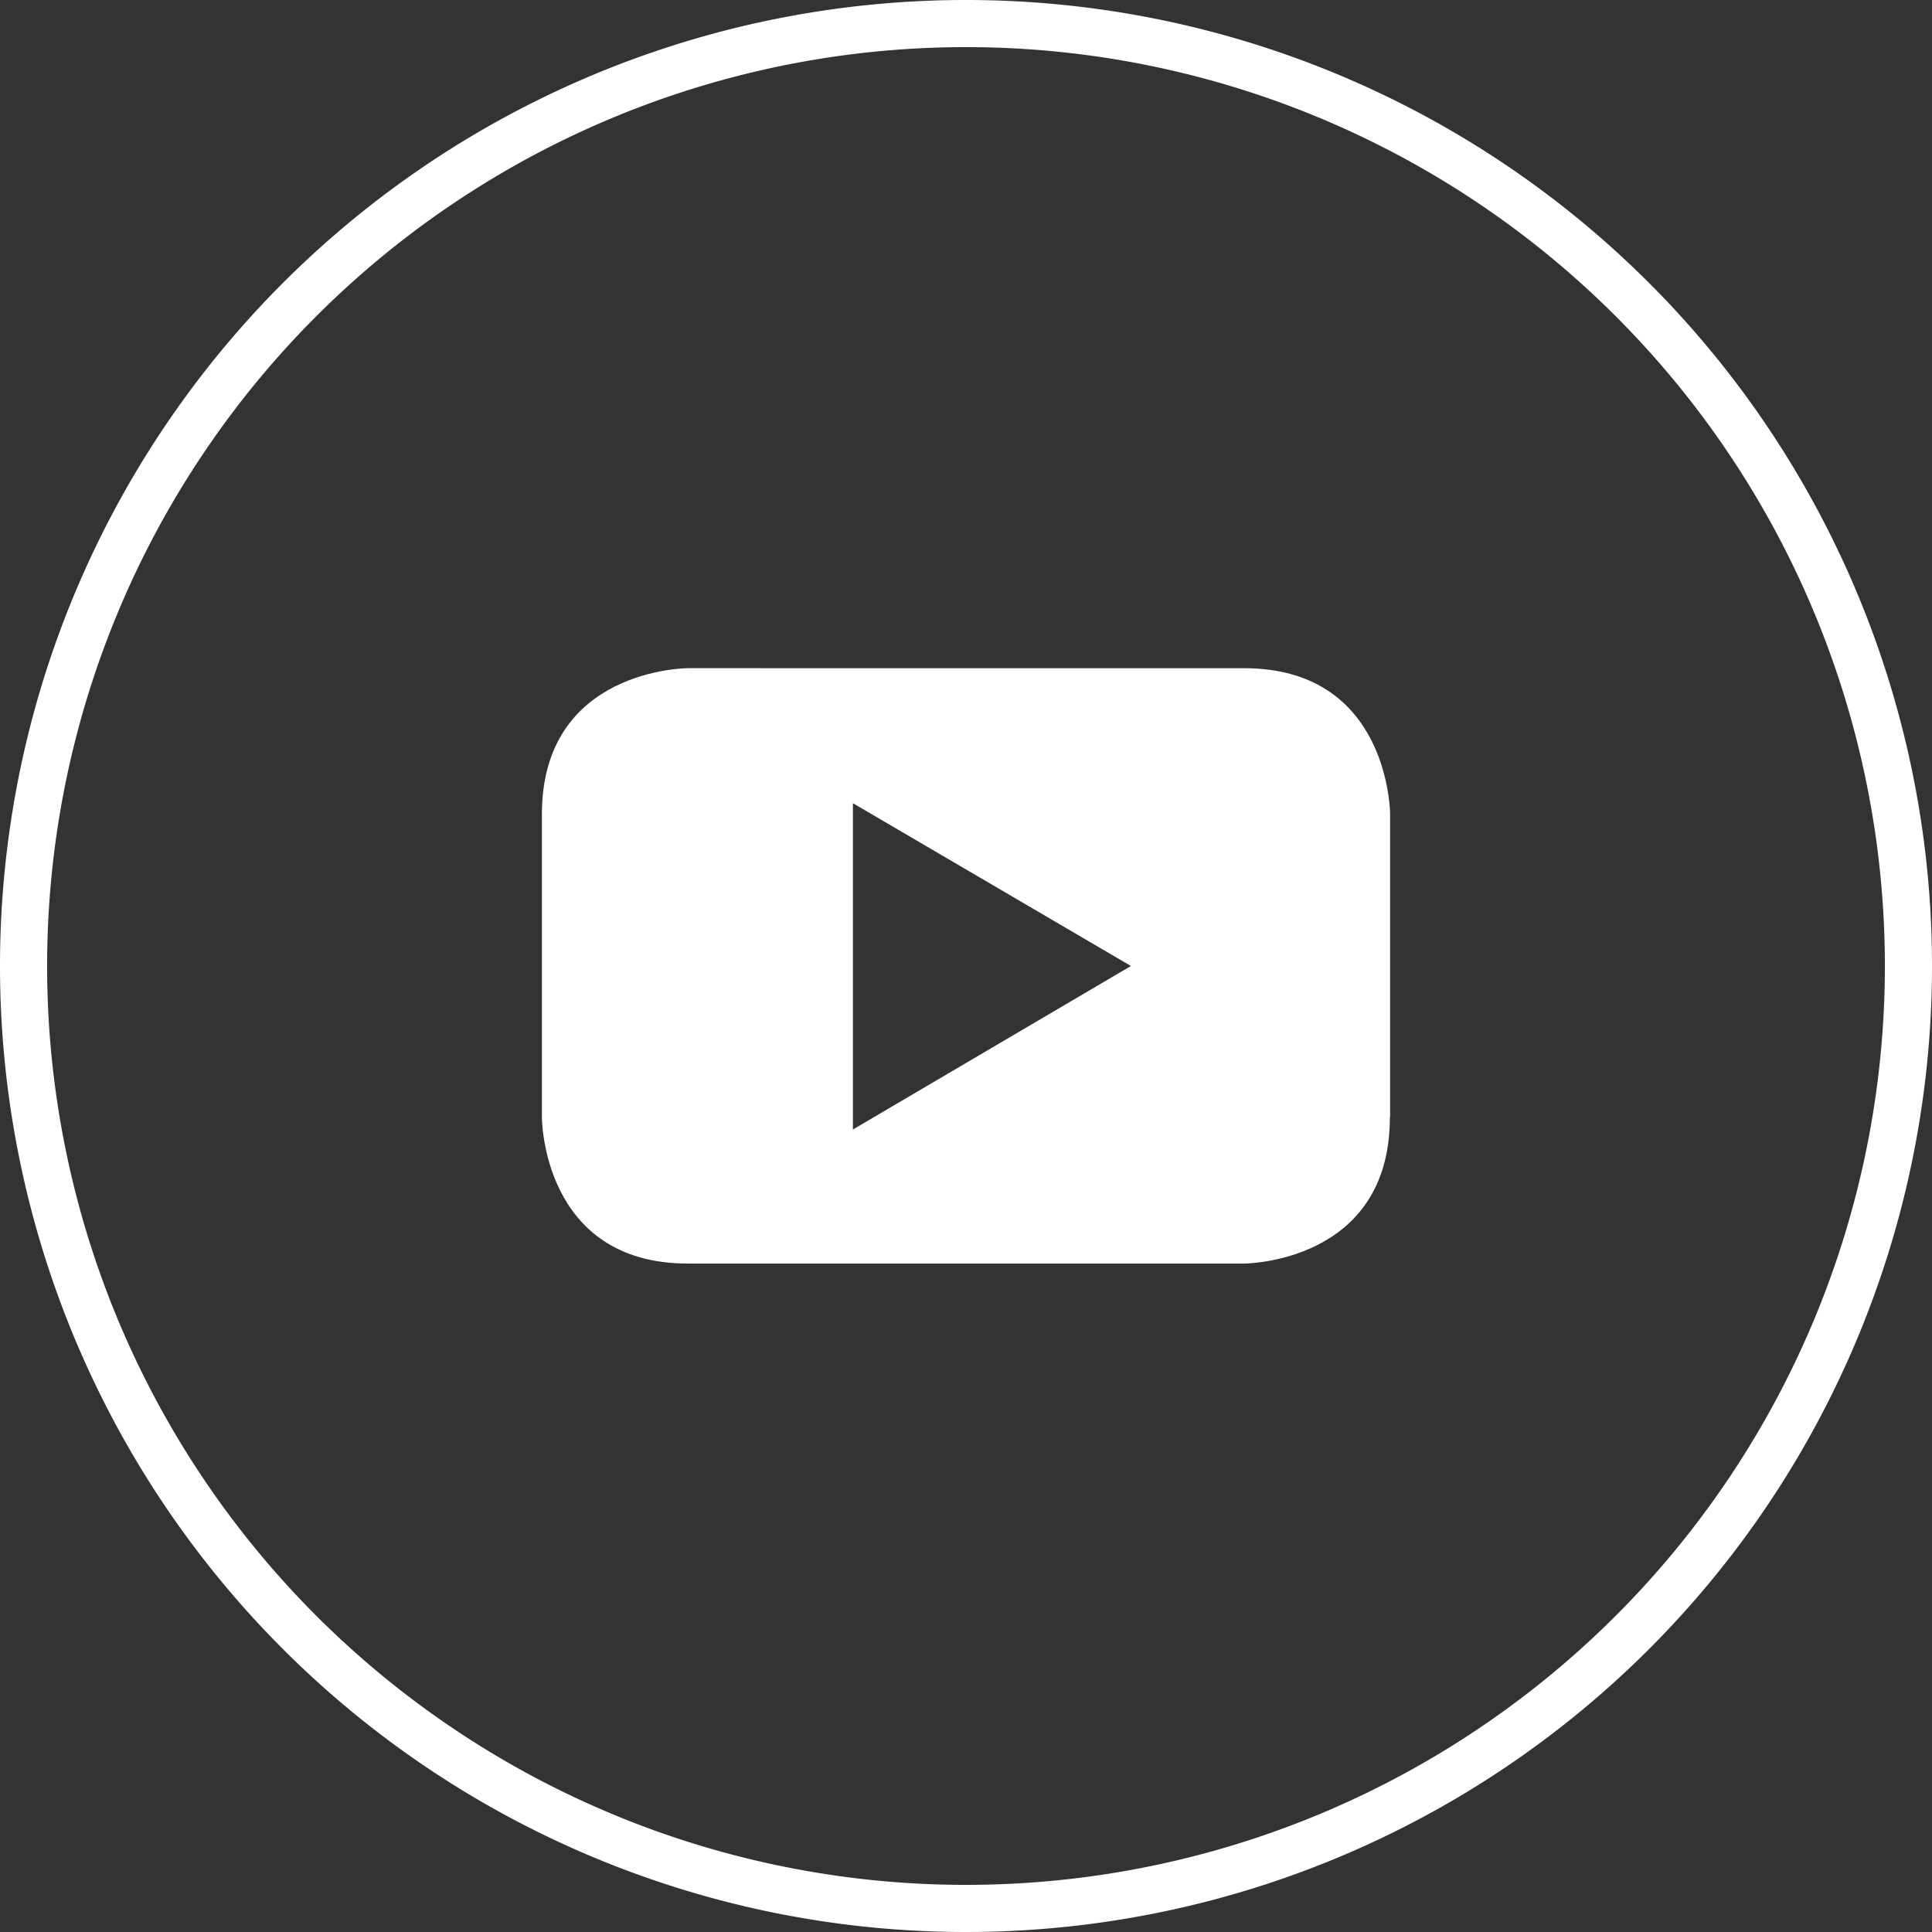
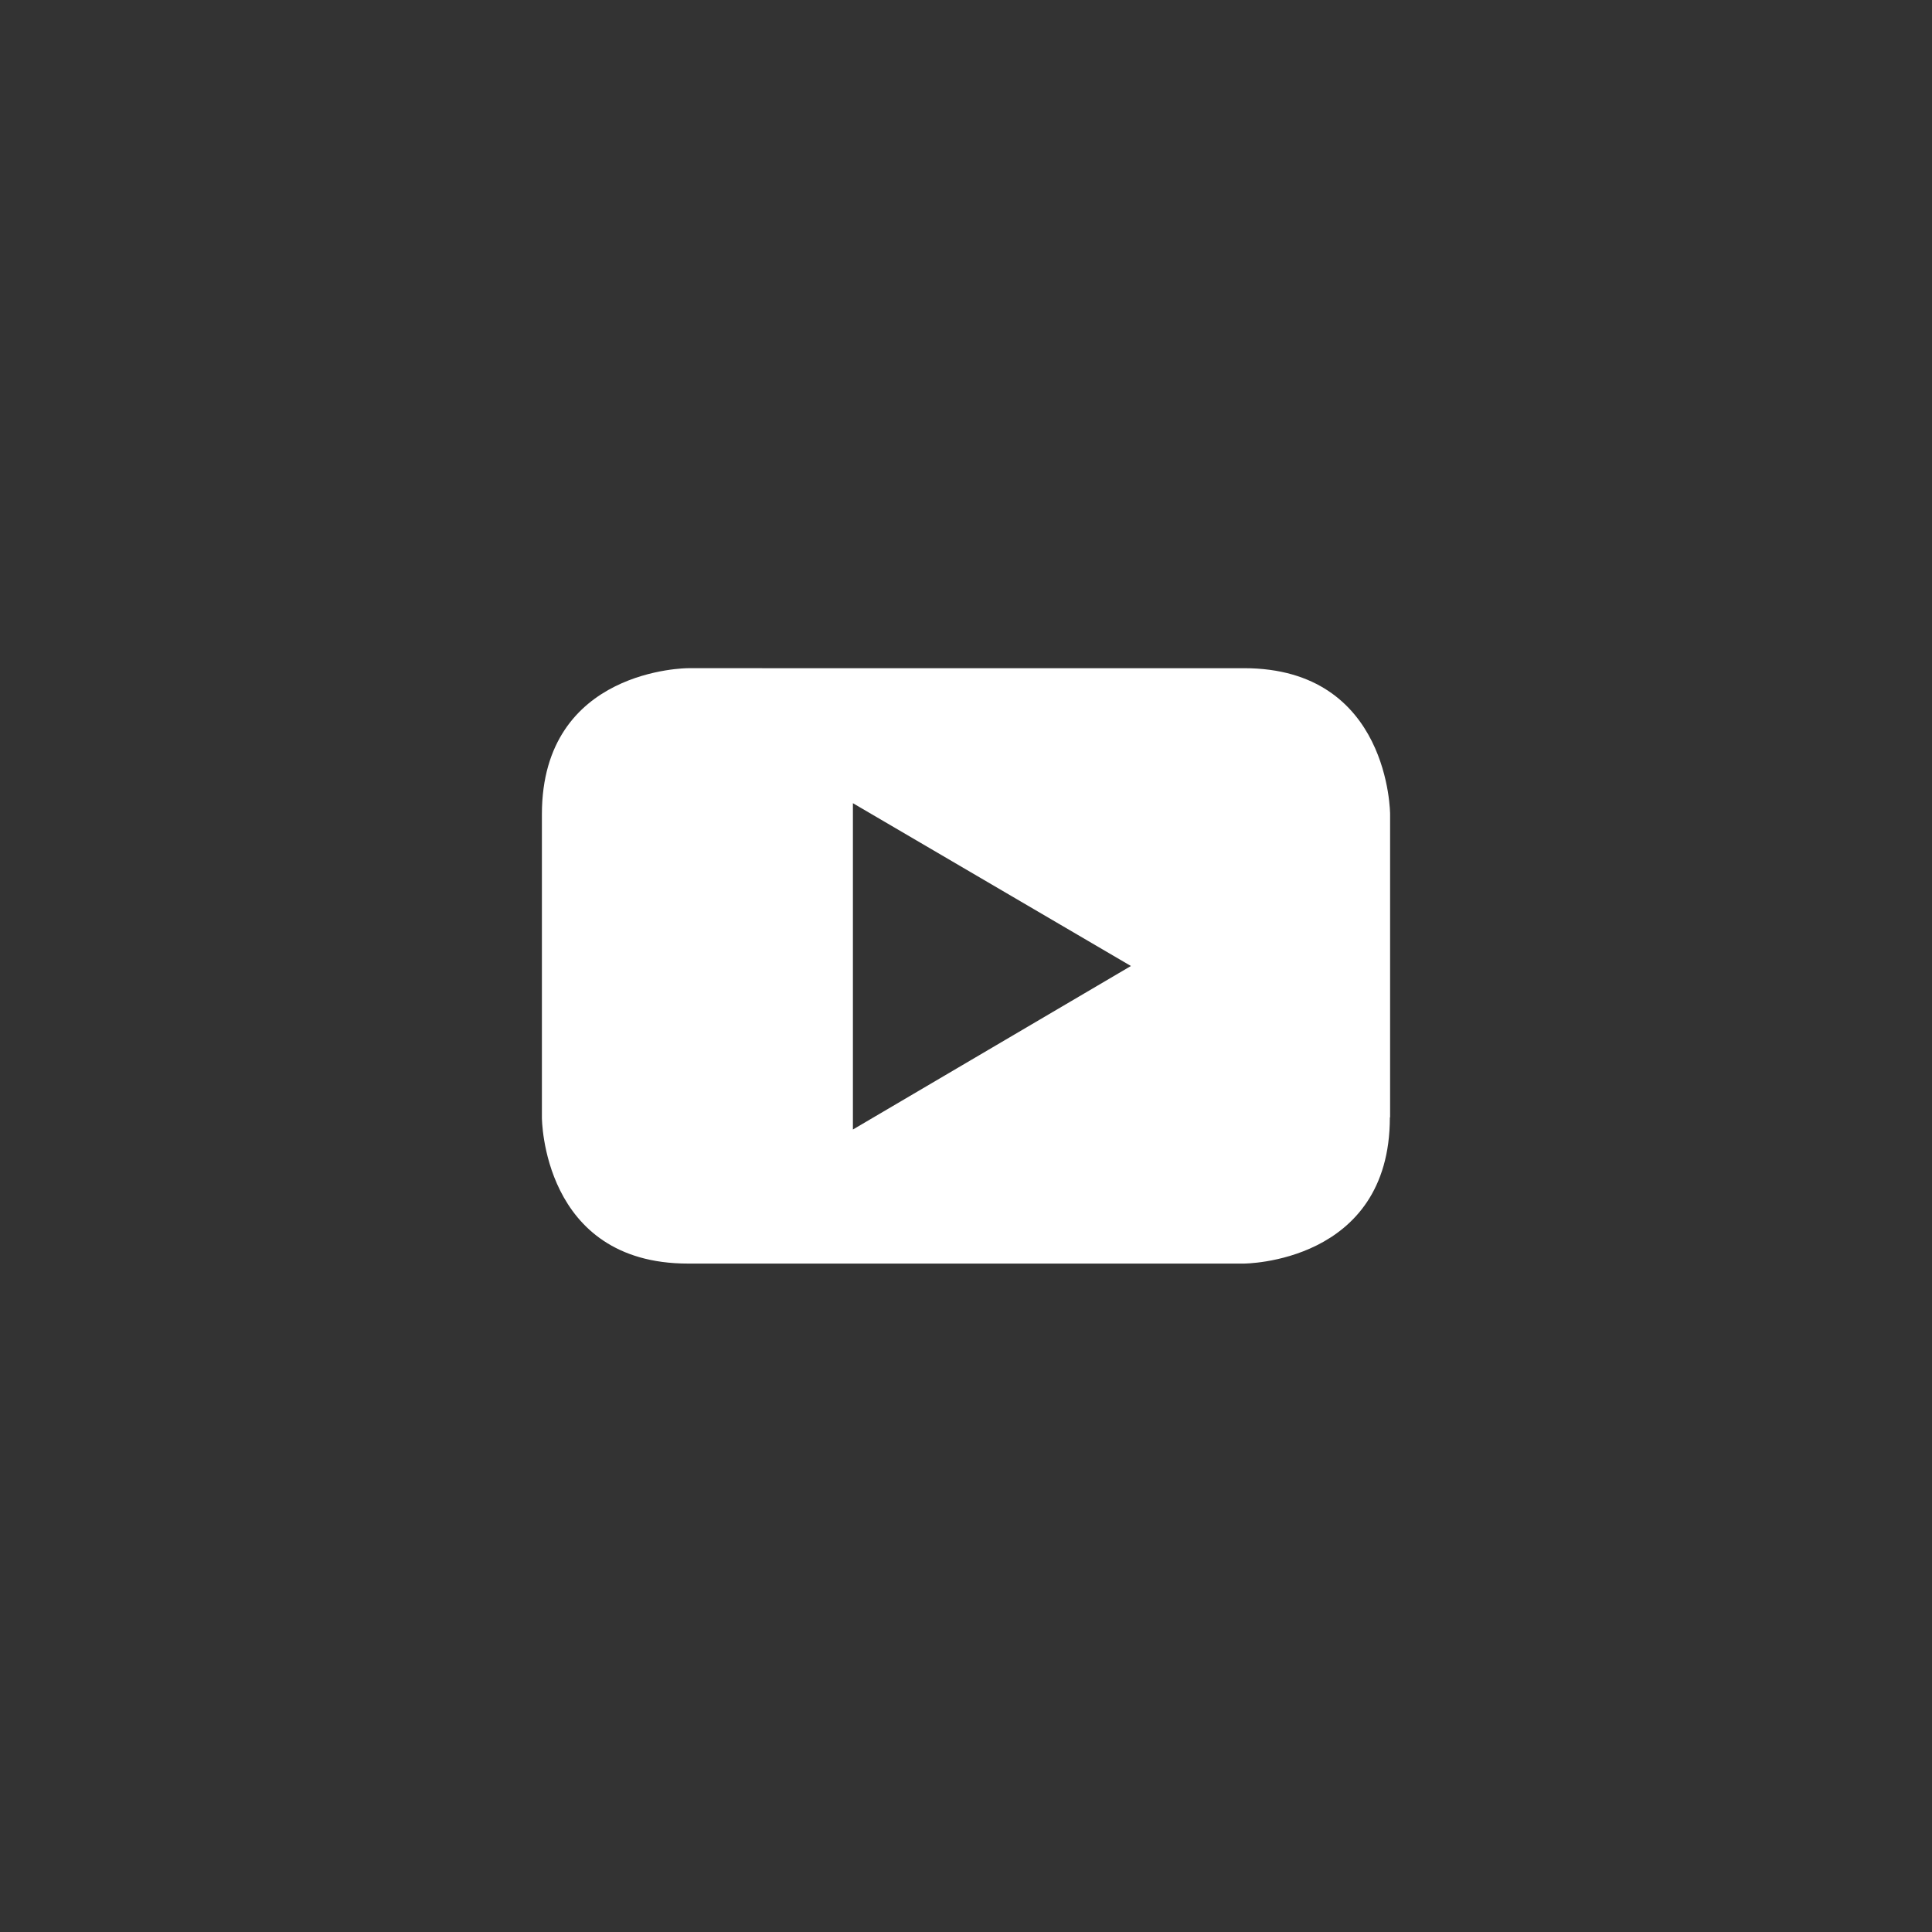
<svg xmlns="http://www.w3.org/2000/svg" viewBox="0 0 82 82">
  <rect x="0" y="0" width="82" height="82" fill="#333333" stroke="none" />
  <defs>
    <style>.cls-1{fill:#fff;}</style>
  </defs>
  <title>YouTube 2</title>
  <g id="Layer_2" data-name="Layer 2">
    <g id="Icons">
-       <path class="cls-1" d="M41,82A41,41,0,1,1,82,41,41,41,0,0,1,41,82ZM41,2A39,39,0,1,0,80,41,39,39,0,0,0,41,2Z" />
      <path class="cls-1" d="M48,41,36.2,47.94V34.09Zm11,6.42V34.56s0-6.2-6.2-6.2H29.2s-6.2,0-6.2,6.2V47.43s0,6.2,6.2,6.2H52.79s6.2,0,6.2-6.2" />
    </g>
  </g>
</svg>